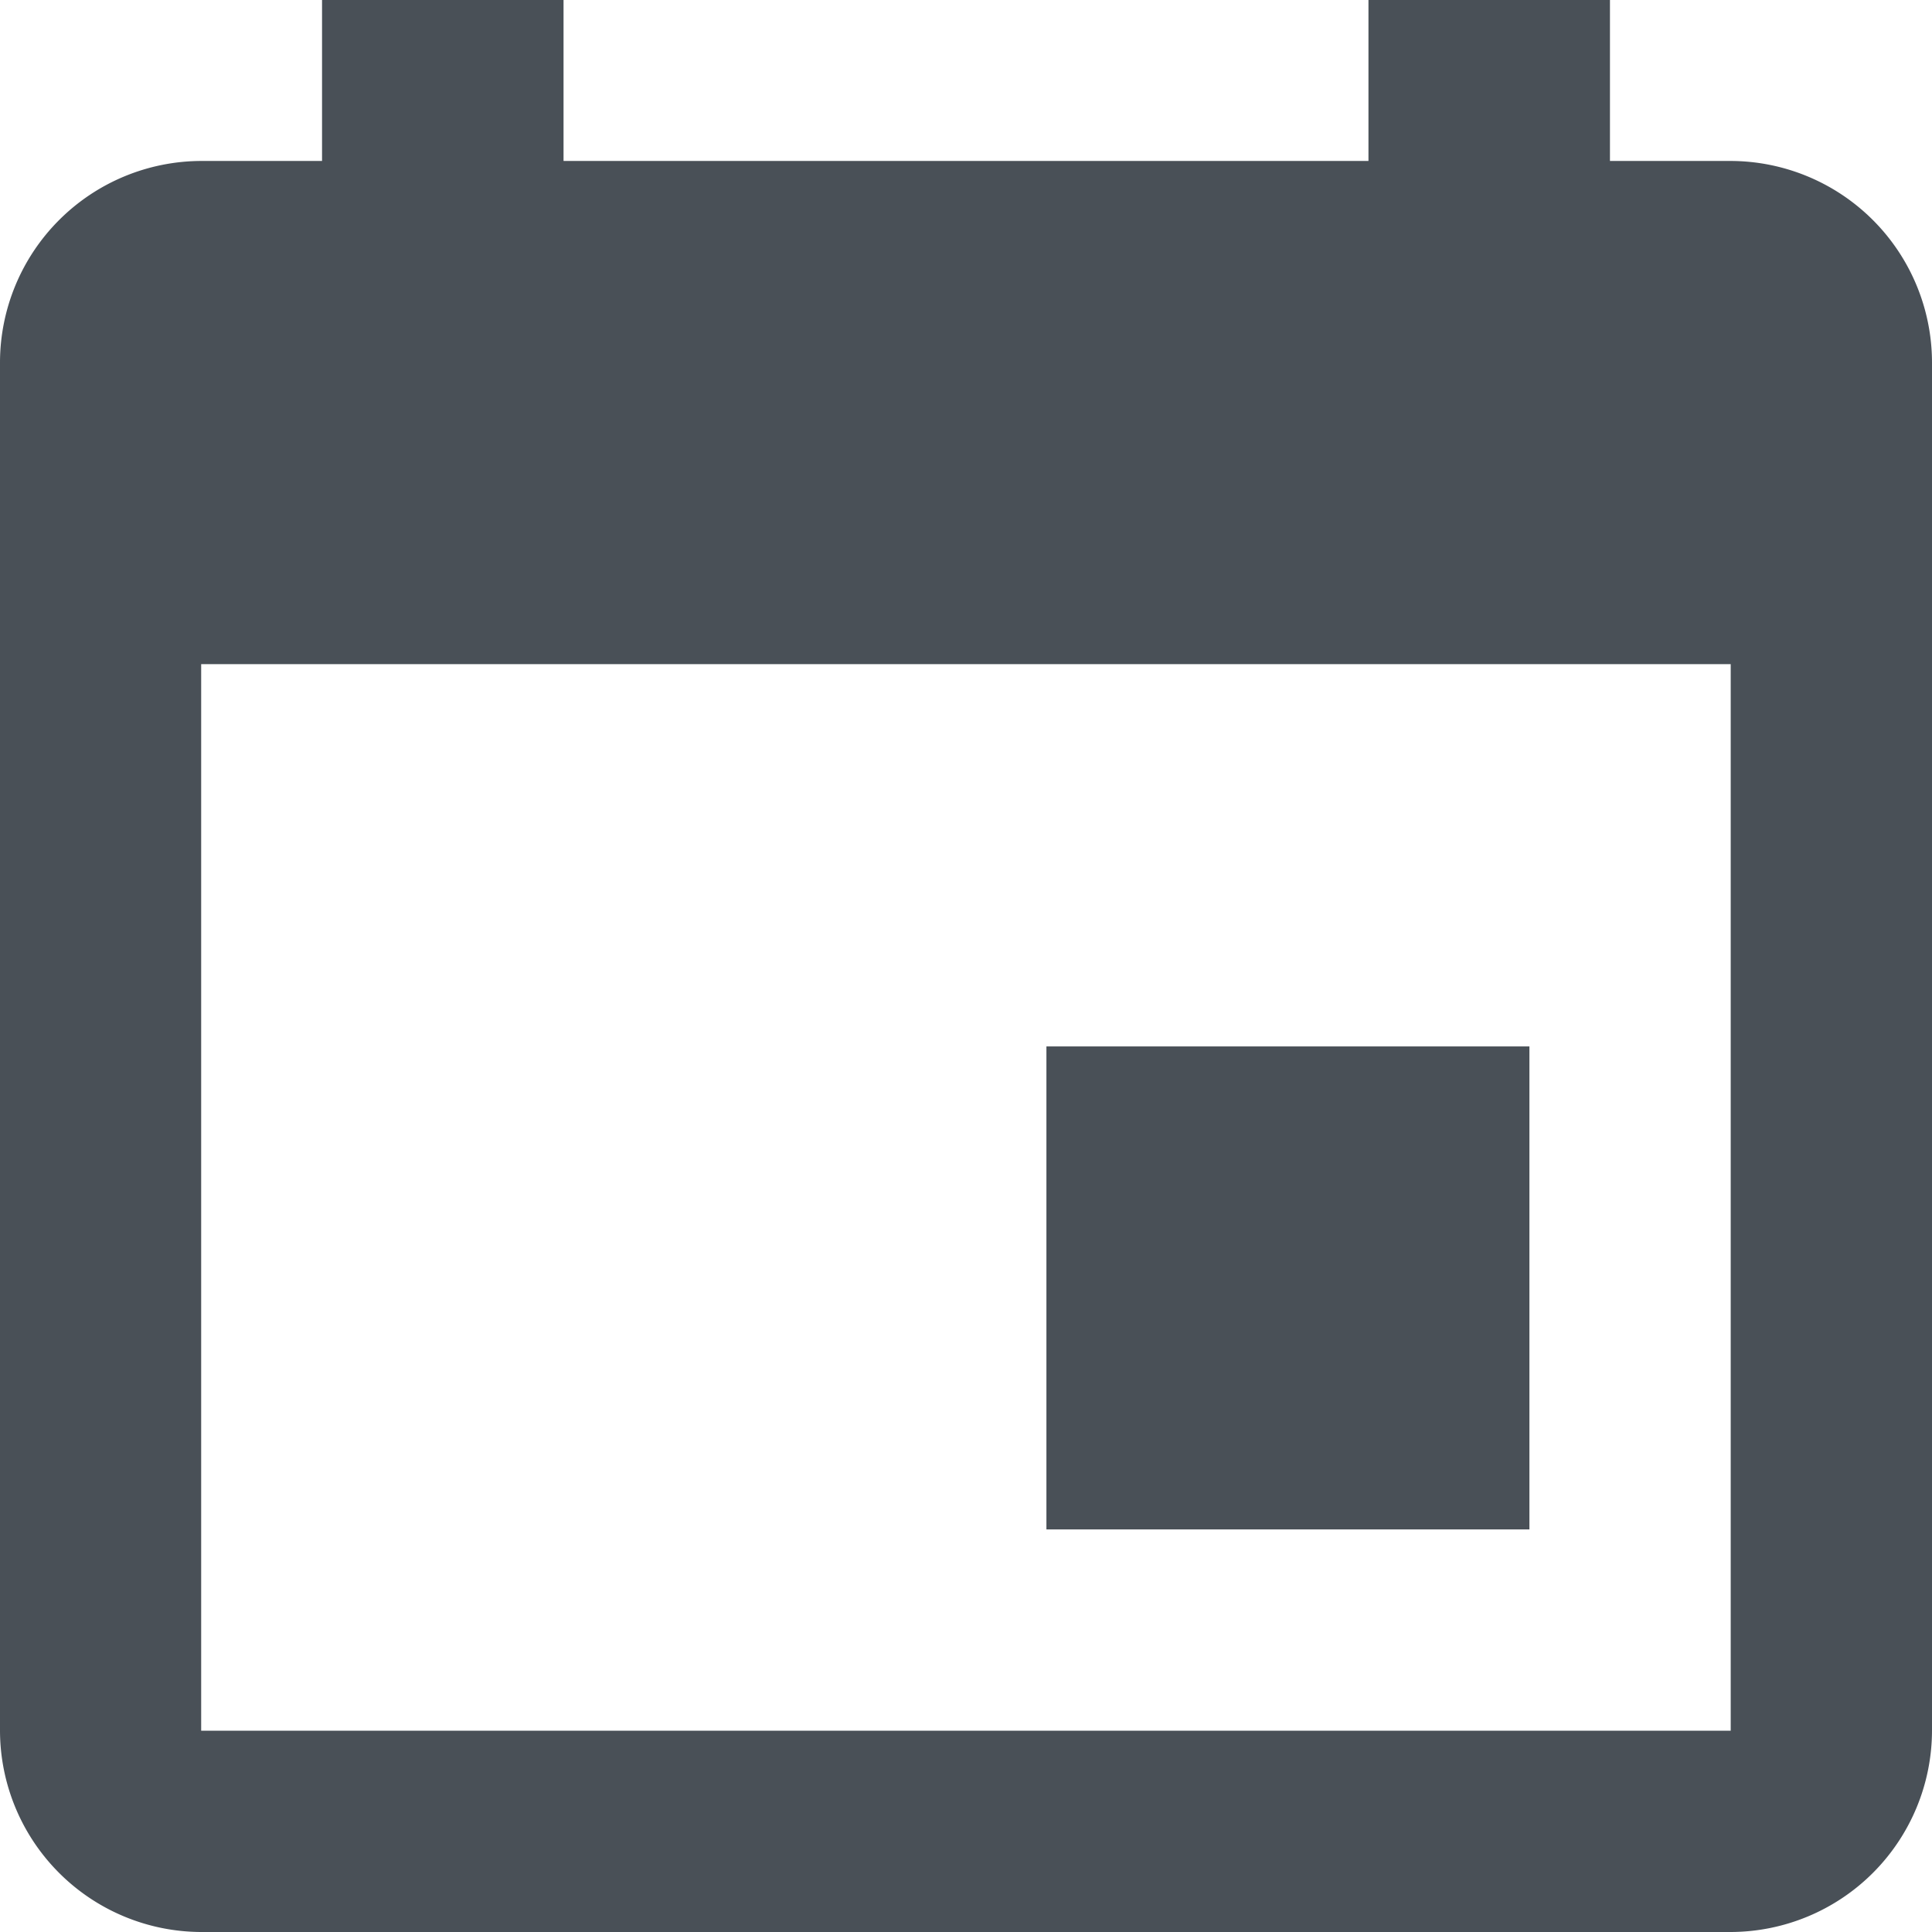
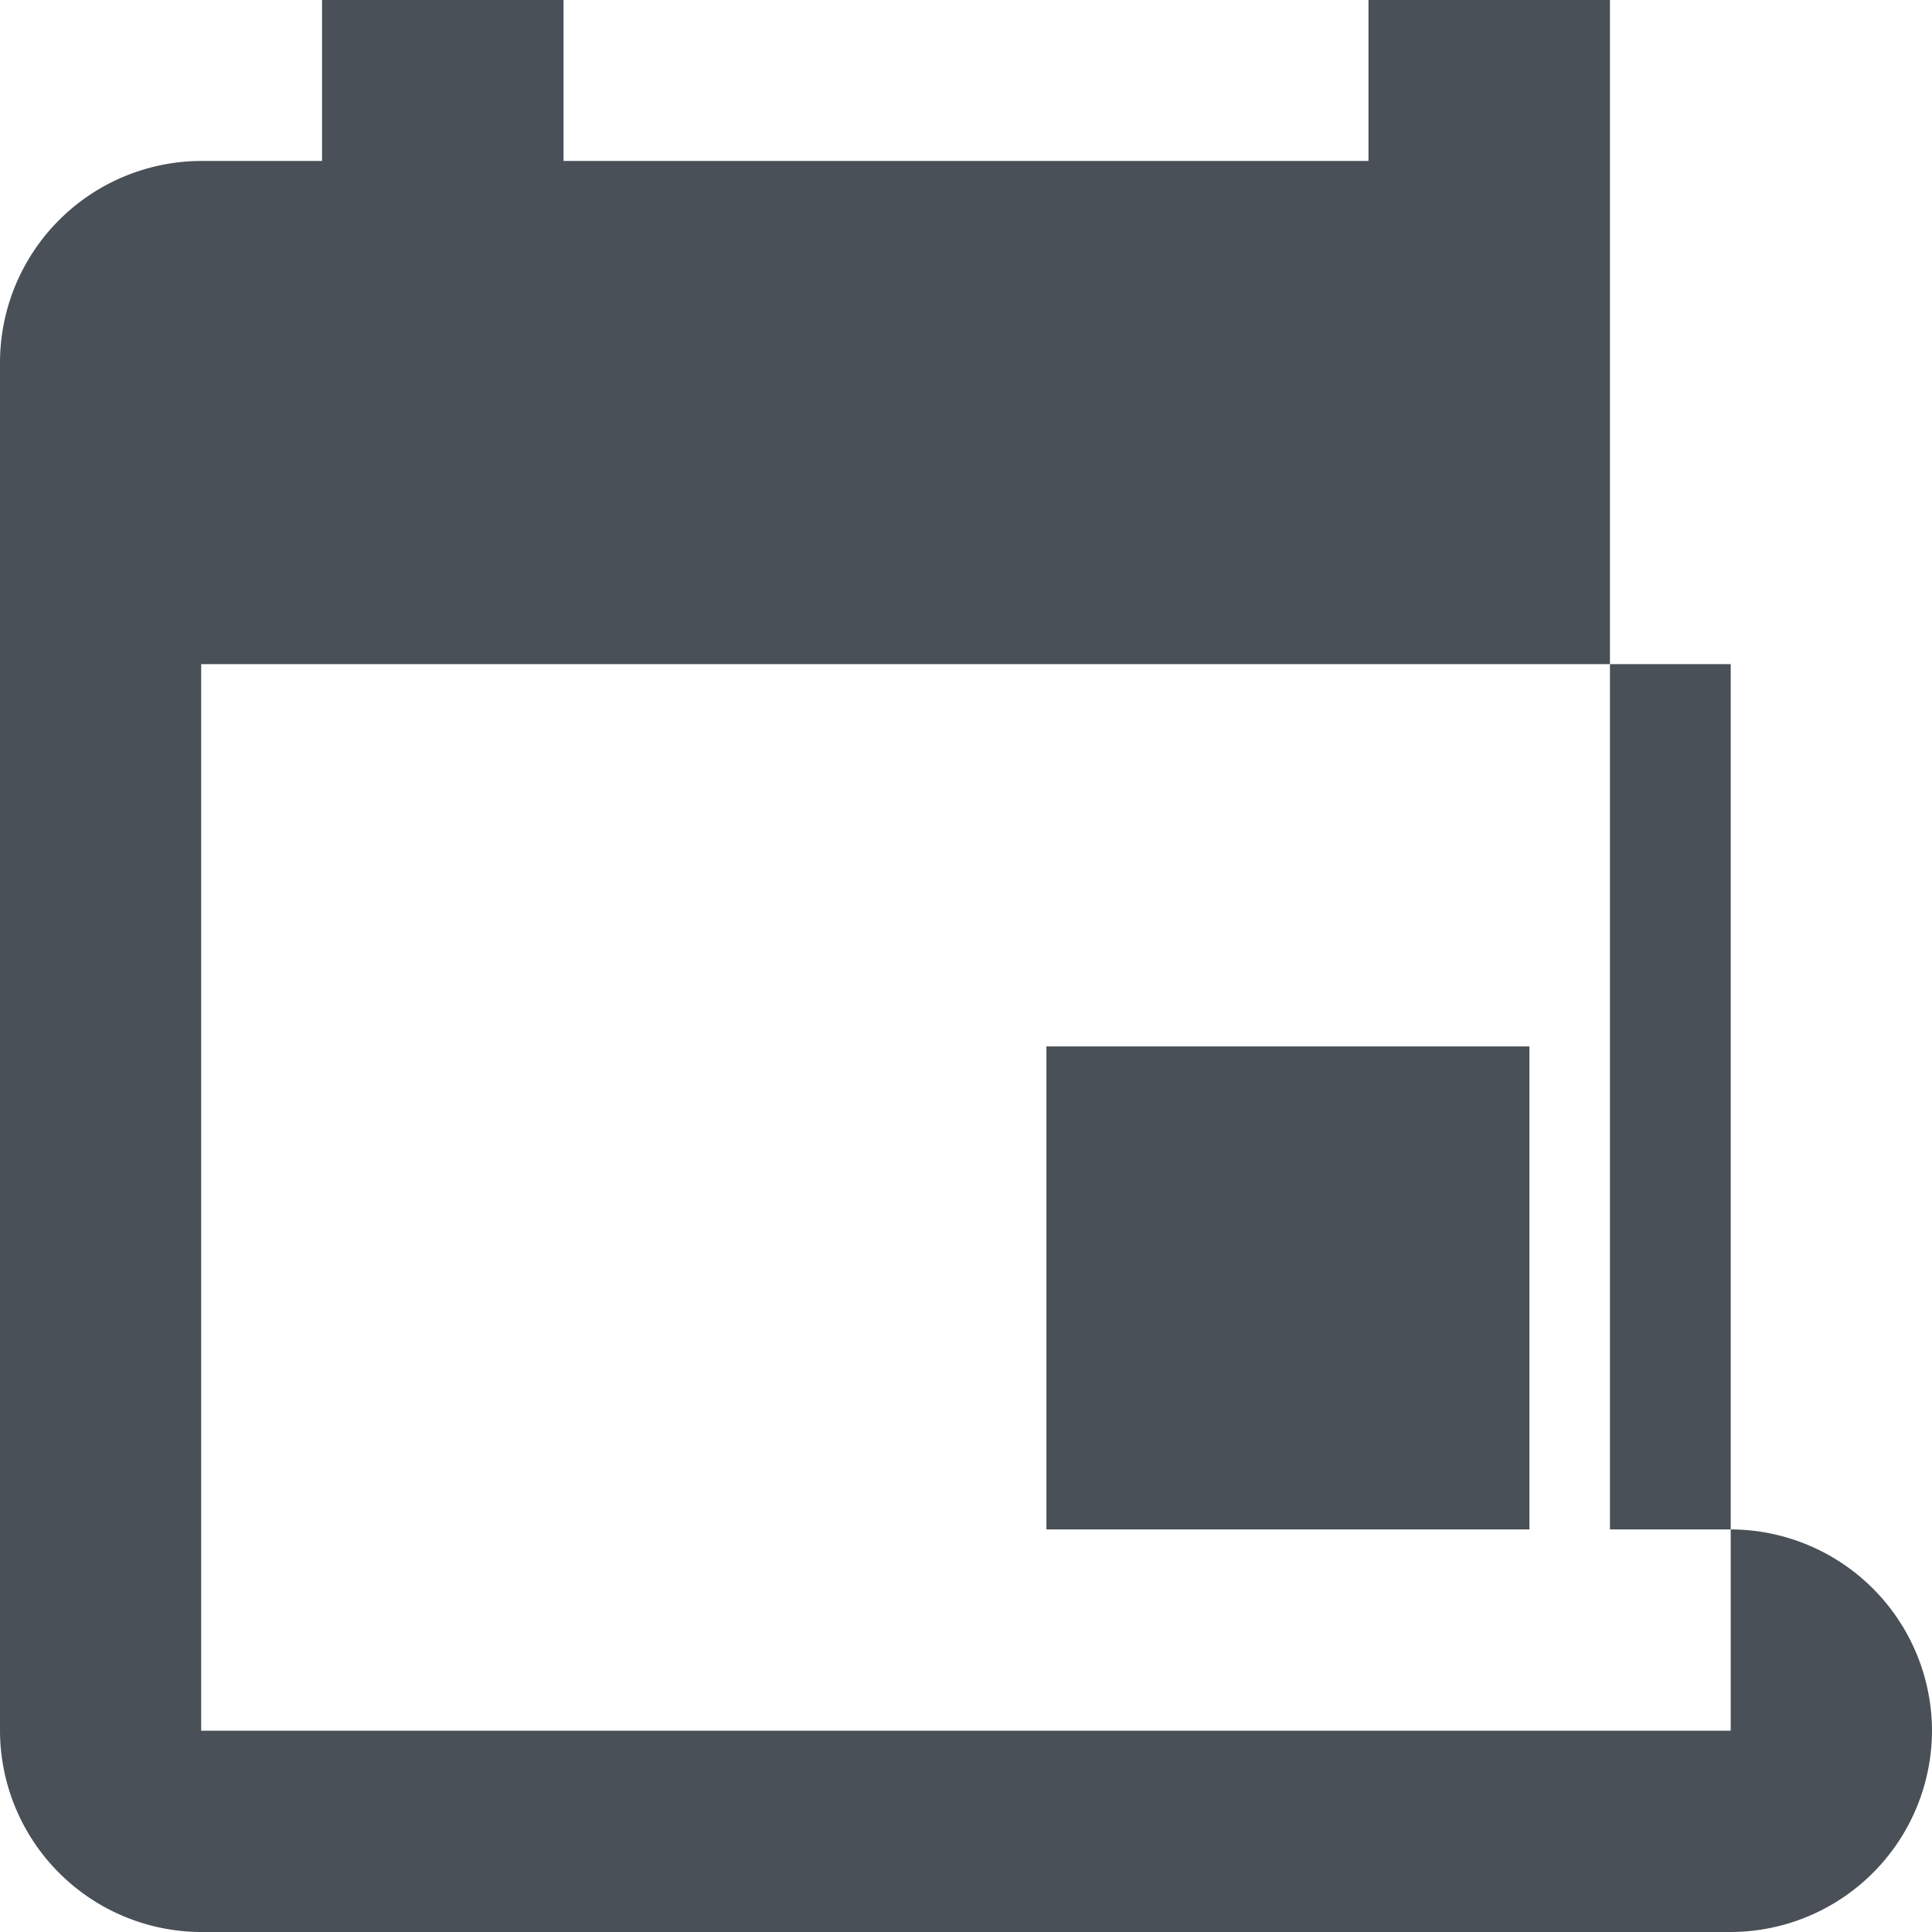
<svg xmlns="http://www.w3.org/2000/svg" width="16" height="16" viewBox="0 0 16 16">
-   <path id="Icon_ionic-md-calendar" fill="#495057" data-name="Icon ionic-md-calendar" d="M17.166,13.166h-4v4h4ZM15.833,4.5V5.833H9.167V4.5h-2V5.833h-1A1.671,1.671,0,0,0,4.5,7.5V18.833A1.671,1.671,0,0,0,6.166,20.5H18.833A1.671,1.671,0,0,0,20.5,18.833V7.5a1.671,1.671,0,0,0-1.667-1.667h-1V4.5Zm3,14.333H6.166V10H18.833Z" transform="translate(-4.5 -4.5)" />
+   <path id="Icon_ionic-md-calendar" fill="#495057" data-name="Icon ionic-md-calendar" d="M17.166,13.166h-4v4h4ZM15.833,4.5V5.833H9.167V4.5h-2V5.833h-1A1.671,1.671,0,0,0,4.5,7.5V18.833A1.671,1.671,0,0,0,6.166,20.5H18.833A1.671,1.671,0,0,0,20.5,18.833a1.671,1.671,0,0,0-1.667-1.667h-1V4.5Zm3,14.333H6.166V10H18.833Z" transform="translate(-4.5 -4.5)" />
</svg>